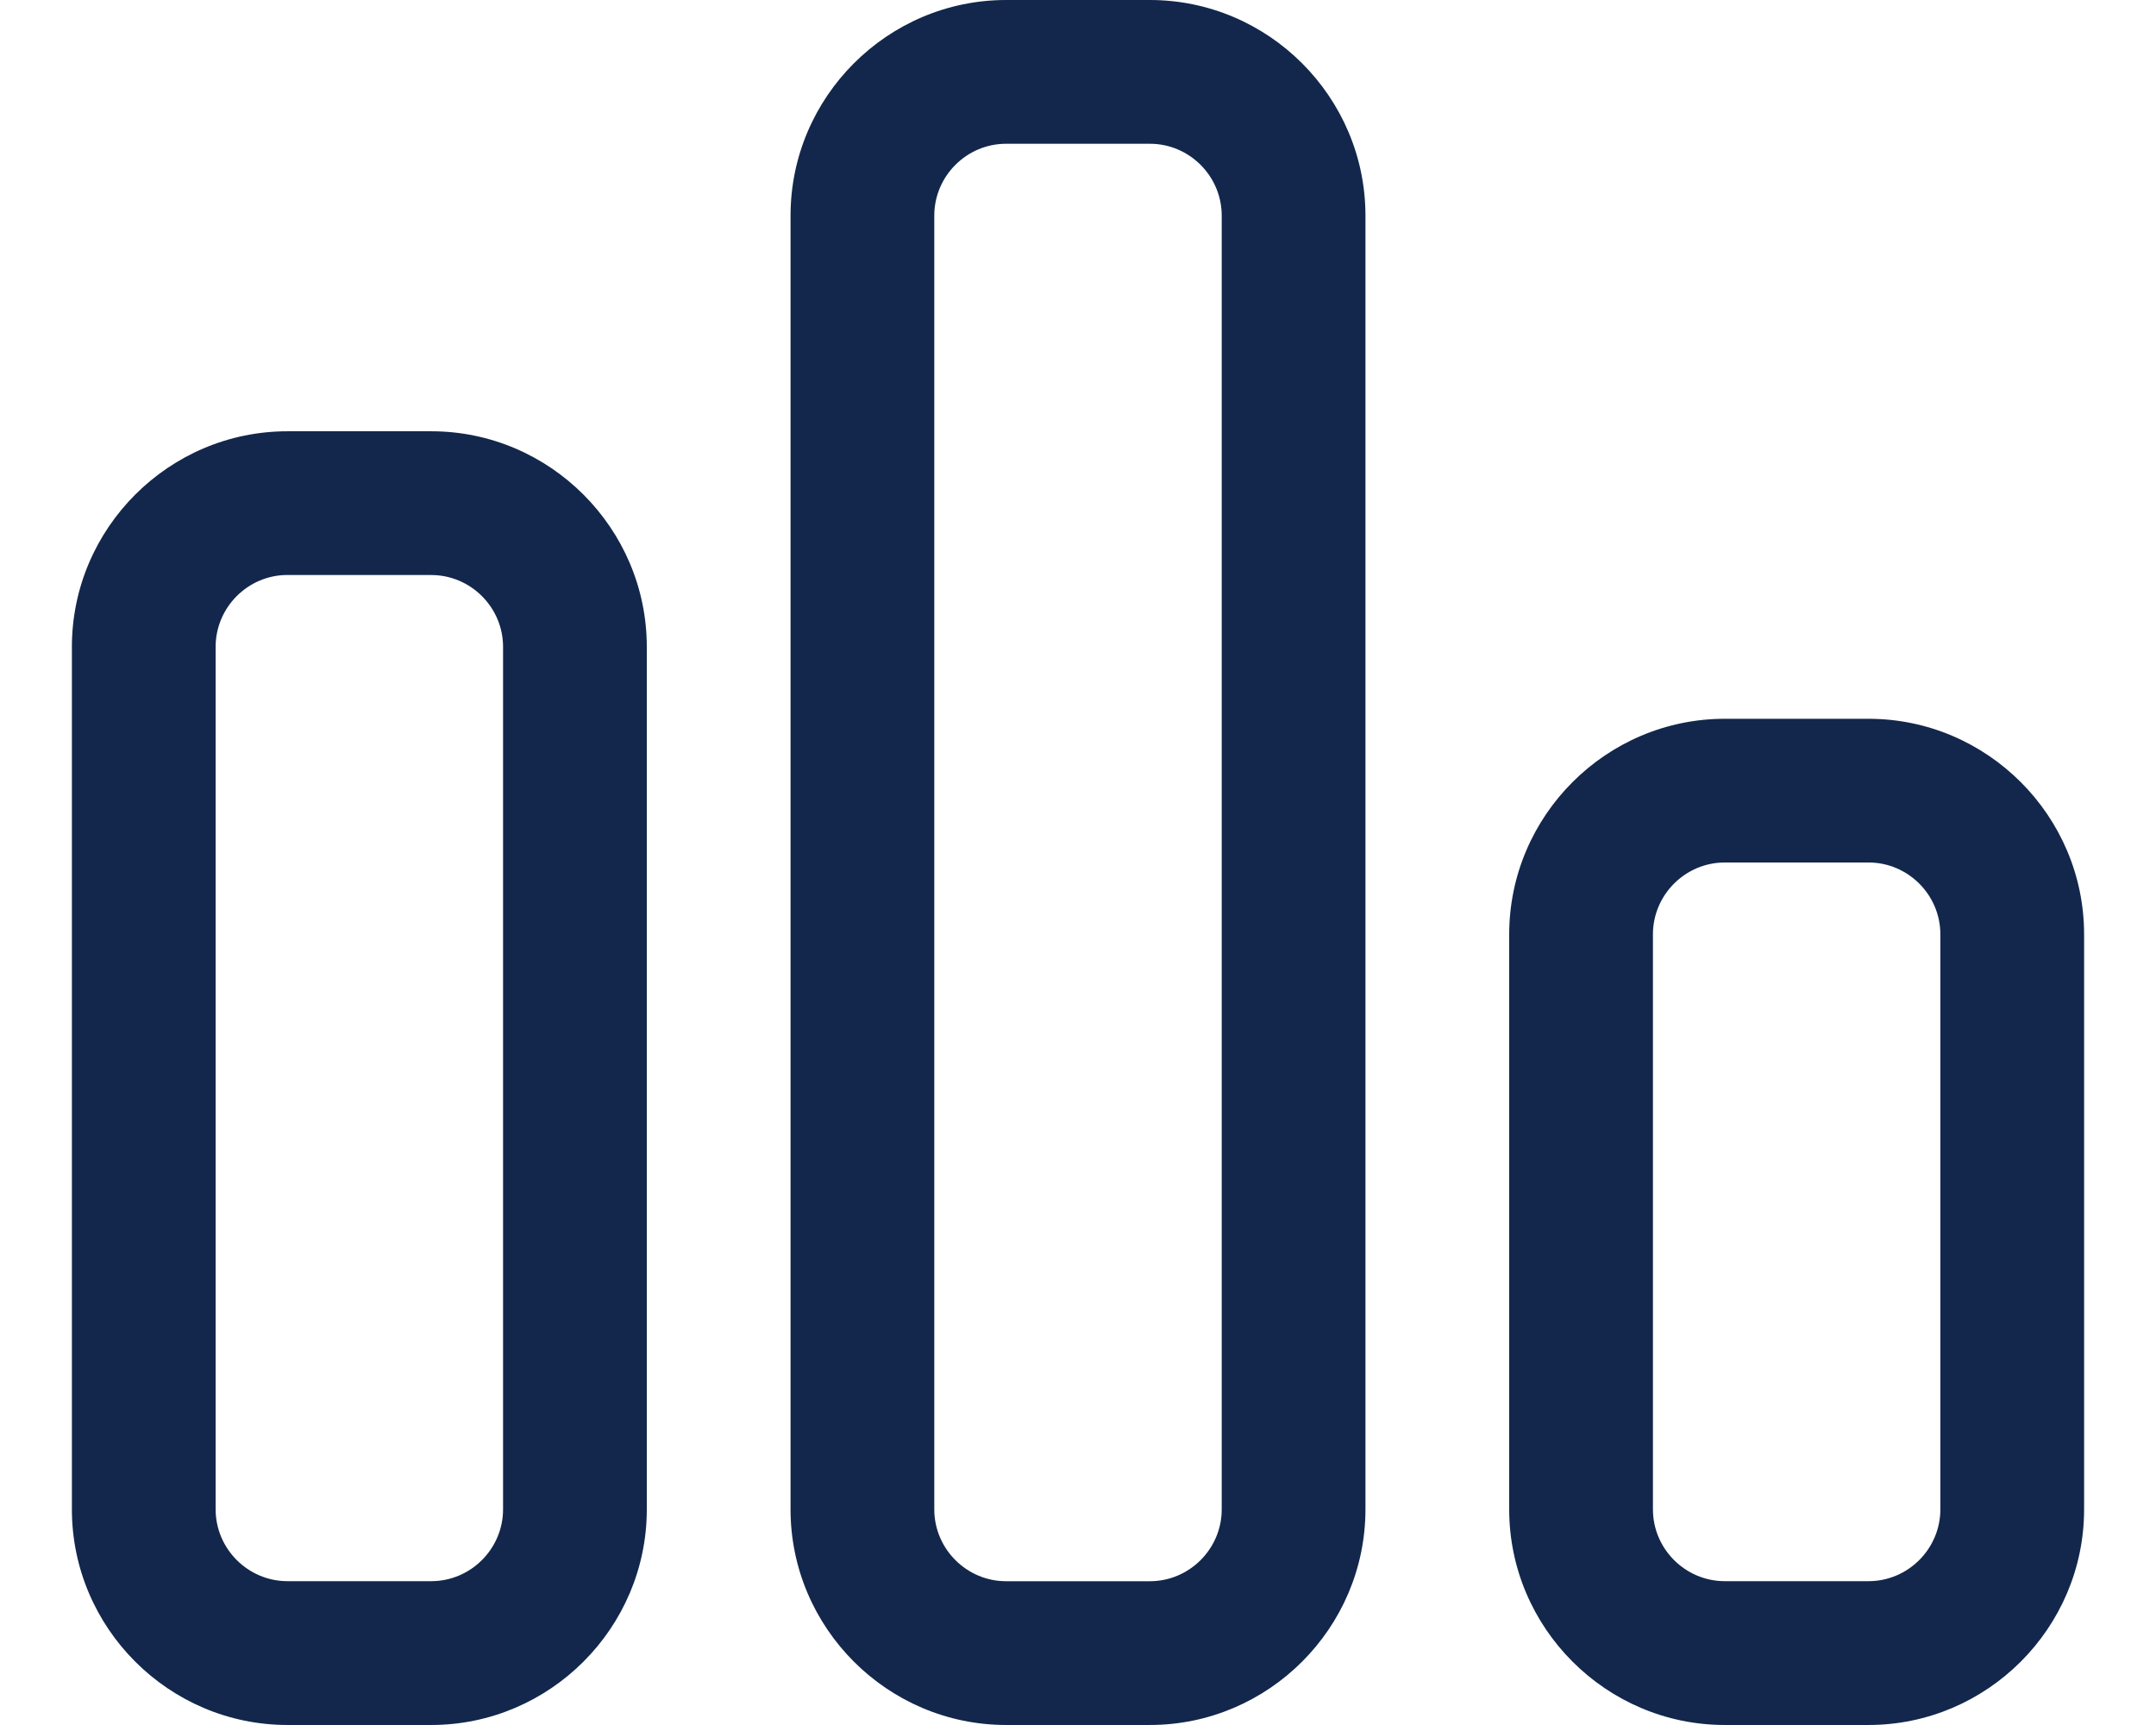
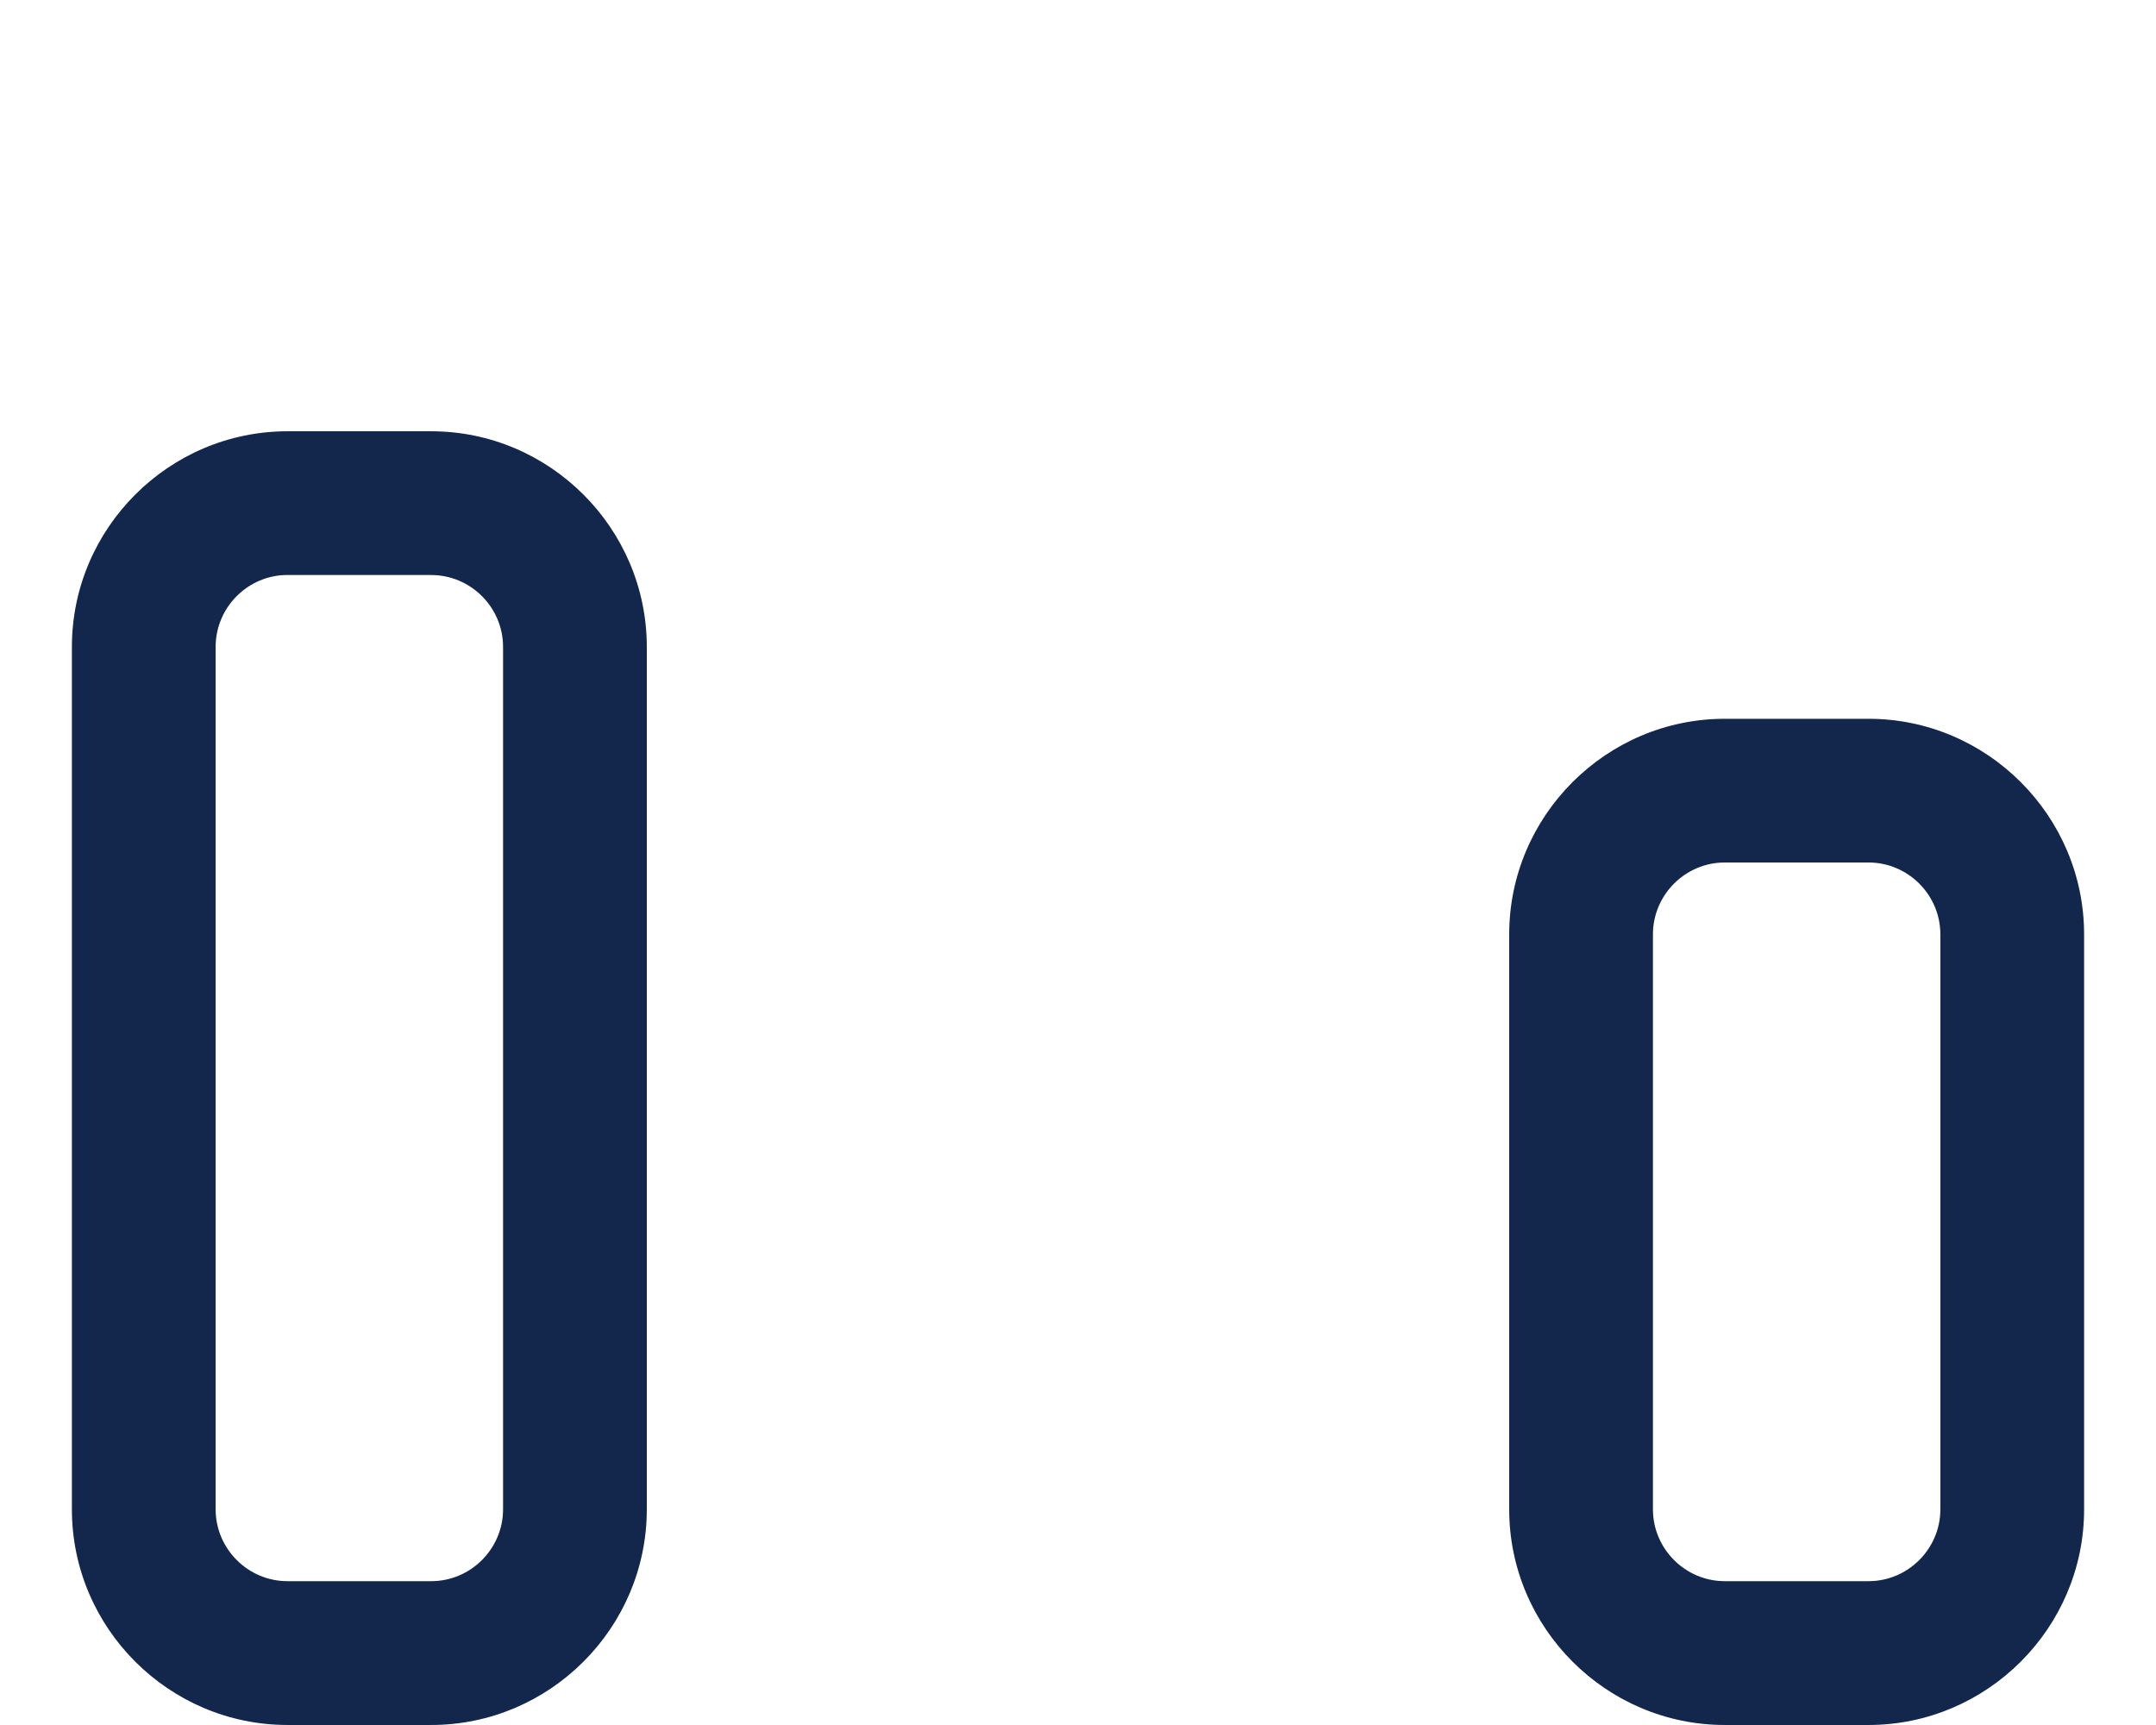
<svg xmlns="http://www.w3.org/2000/svg" id="Layer_1" data-name="Layer 1" viewBox="0 0 412.03 329.62">
  <defs>
    <style>      .cls-1 {        fill: #12274b;      }    </style>
  </defs>
  <path class="cls-1" d="M82.41,329.62h-27.47c-22.66,0-41.2-18.54-41.2-41.2V123.61c0-22.66,18.54-41.2,41.2-41.2h27.47c22.66,0,41.2,18.54,41.2,41.2v164.81c0,22.66-18.54,41.2-41.2,41.2ZM54.94,109.87c-7.55,0-13.73,6.18-13.73,13.73v164.81c0,7.55,6.18,13.73,13.73,13.73h27.47c7.55,0,13.73-6.18,13.73-13.73V123.61c0-7.55-6.18-13.73-13.73-13.73h-27.47Z" />
-   <path class="cls-1" d="M219.75,329.62h-27.47c-22.66,0-41.2-18.54-41.2-41.2V41.2c0-22.66,18.54-41.2,41.2-41.2h27.47c22.66,0,41.2,18.54,41.2,41.2v247.22c0,22.66-18.54,41.2-41.2,41.2ZM192.28,27.47c-7.55,0-13.73,6.18-13.73,13.73v247.22c0,7.55,6.18,13.73,13.73,13.73h27.47c7.55,0,13.73-6.18,13.73-13.73V41.2c0-7.55-6.18-13.73-13.73-13.73h-27.47Z" />
  <path class="cls-1" d="M357.09,329.62h-27.47c-22.66,0-41.2-18.54-41.2-41.2v-109.87c0-22.66,18.54-41.2,41.2-41.2h27.47c22.66,0,41.2,18.54,41.2,41.2v109.87c0,22.66-18.54,41.2-41.2,41.2ZM329.62,164.81c-7.55,0-13.73,6.18-13.73,13.73v109.87c0,7.55,6.18,13.73,13.73,13.73h27.47c7.55,0,13.73-6.18,13.73-13.73v-109.87c0-7.55-6.18-13.73-13.73-13.73h-27.47Z" />
</svg>